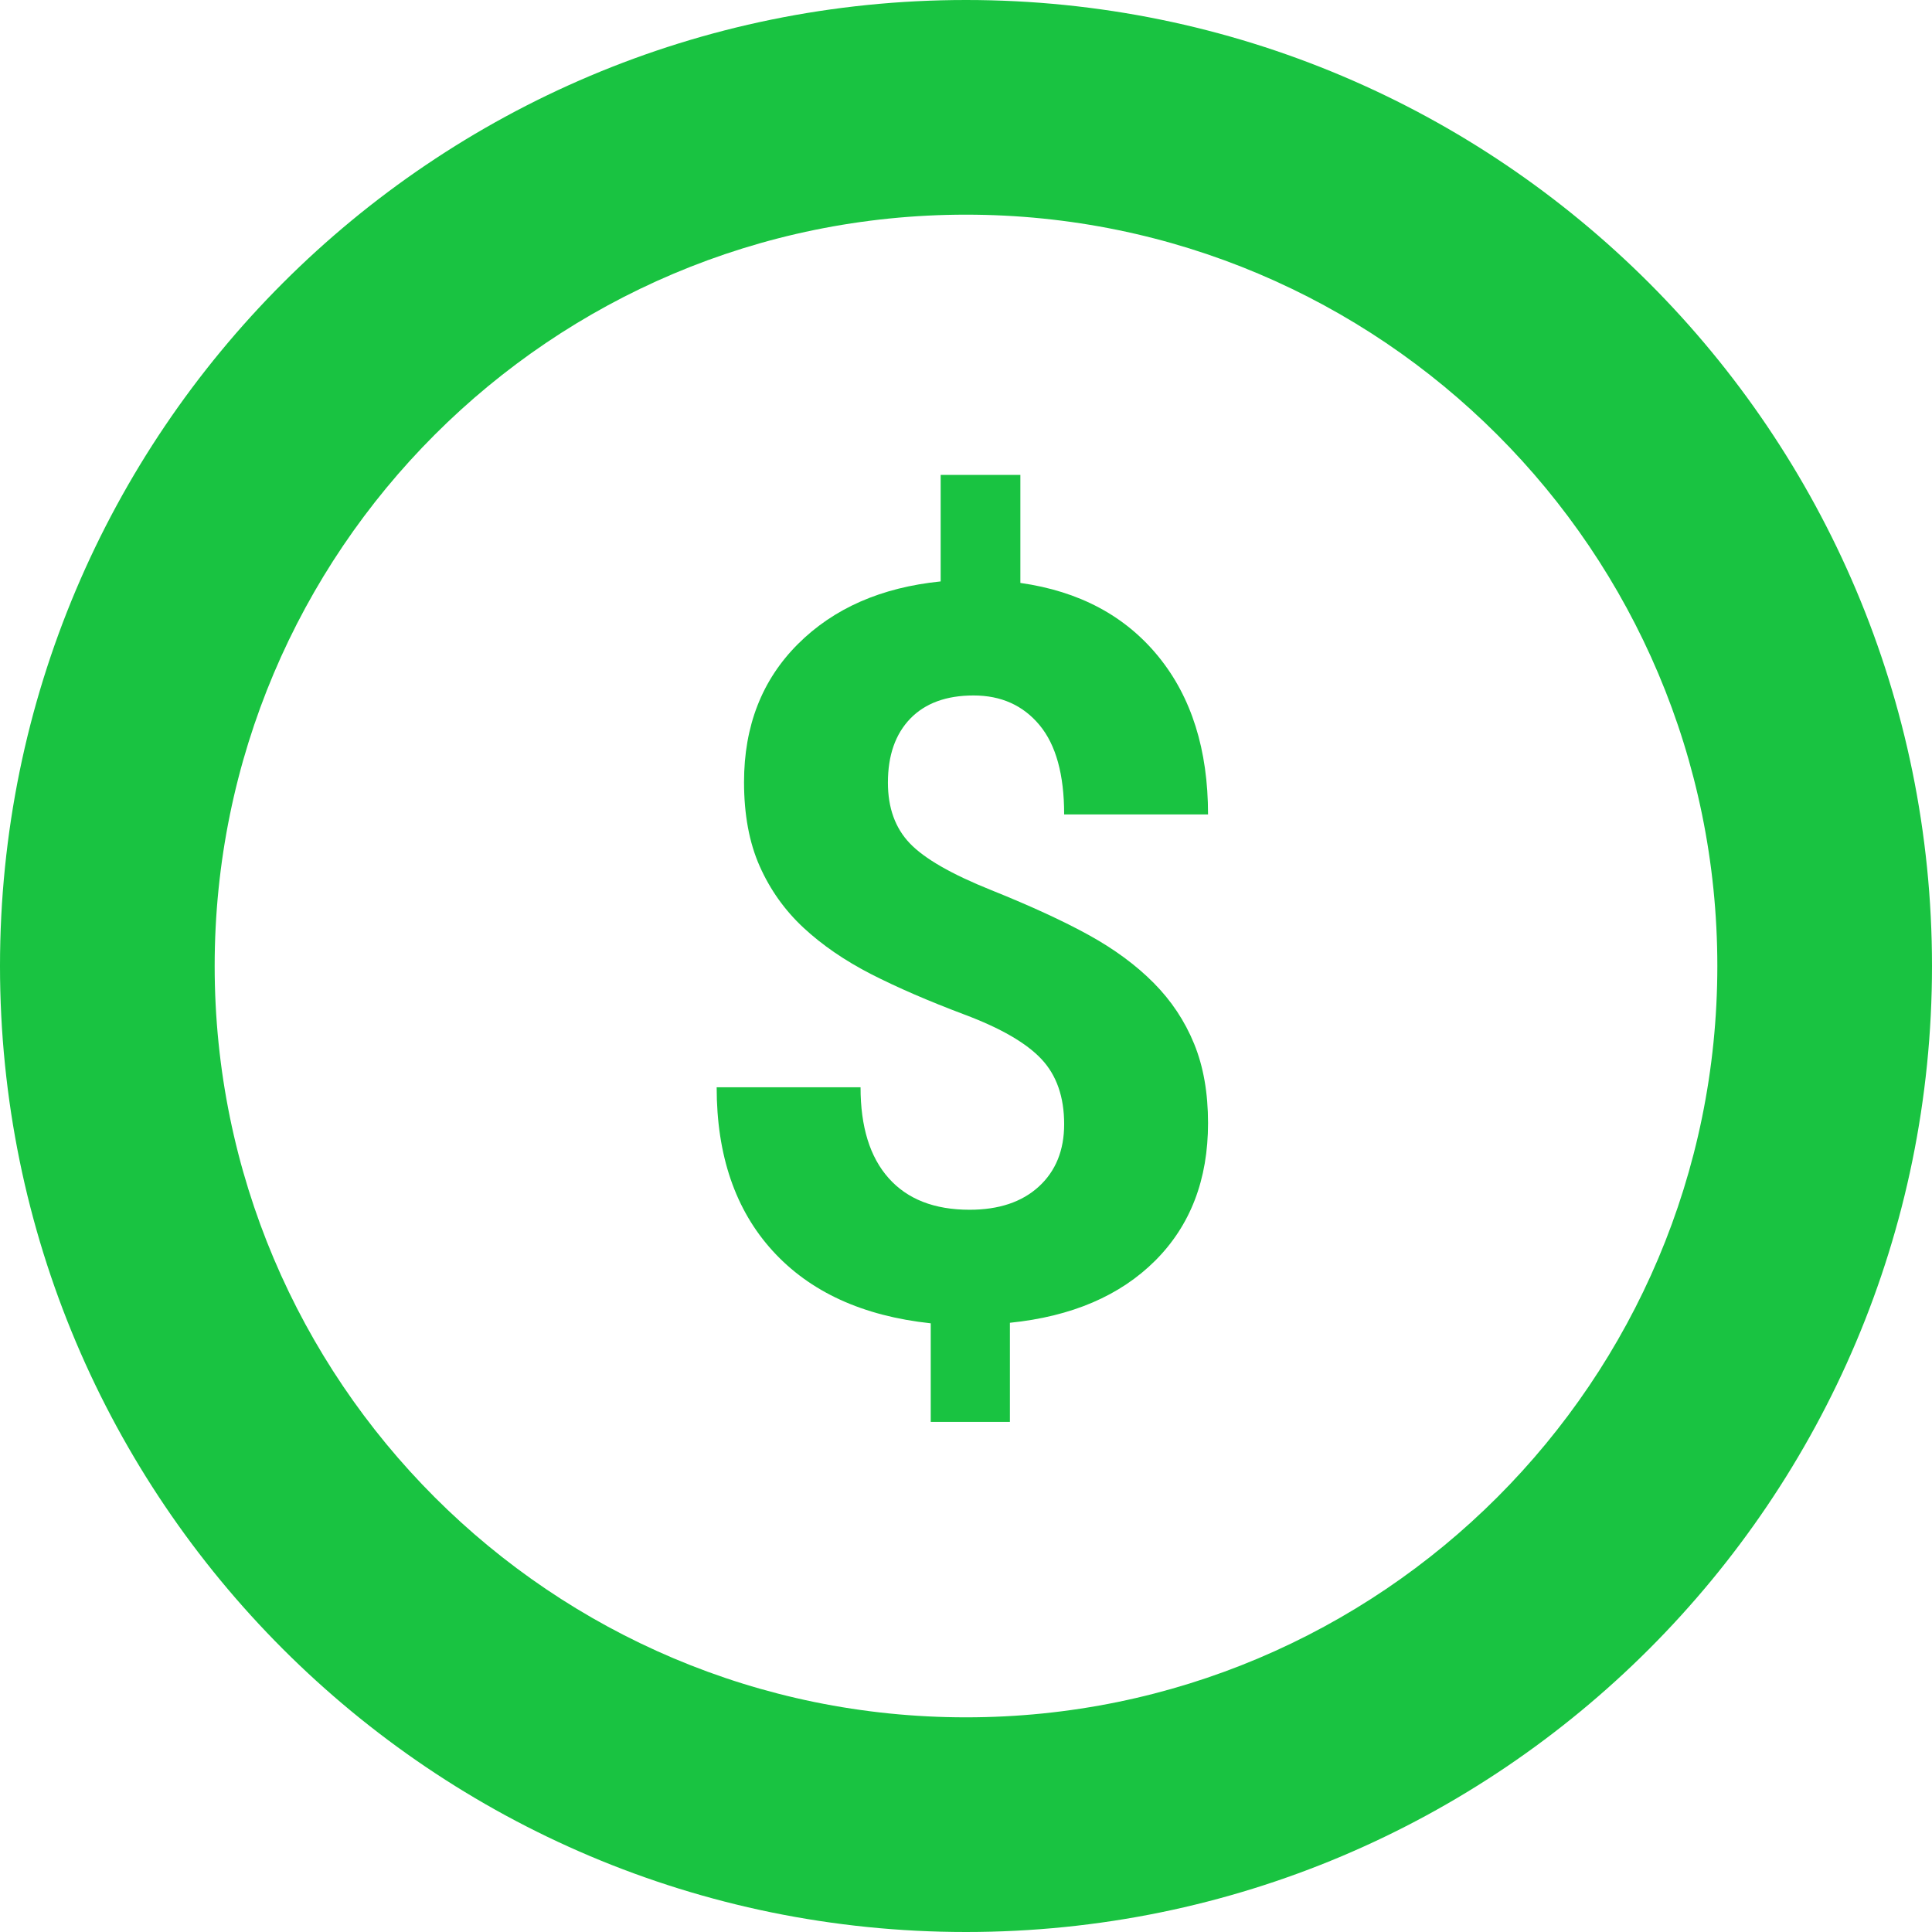
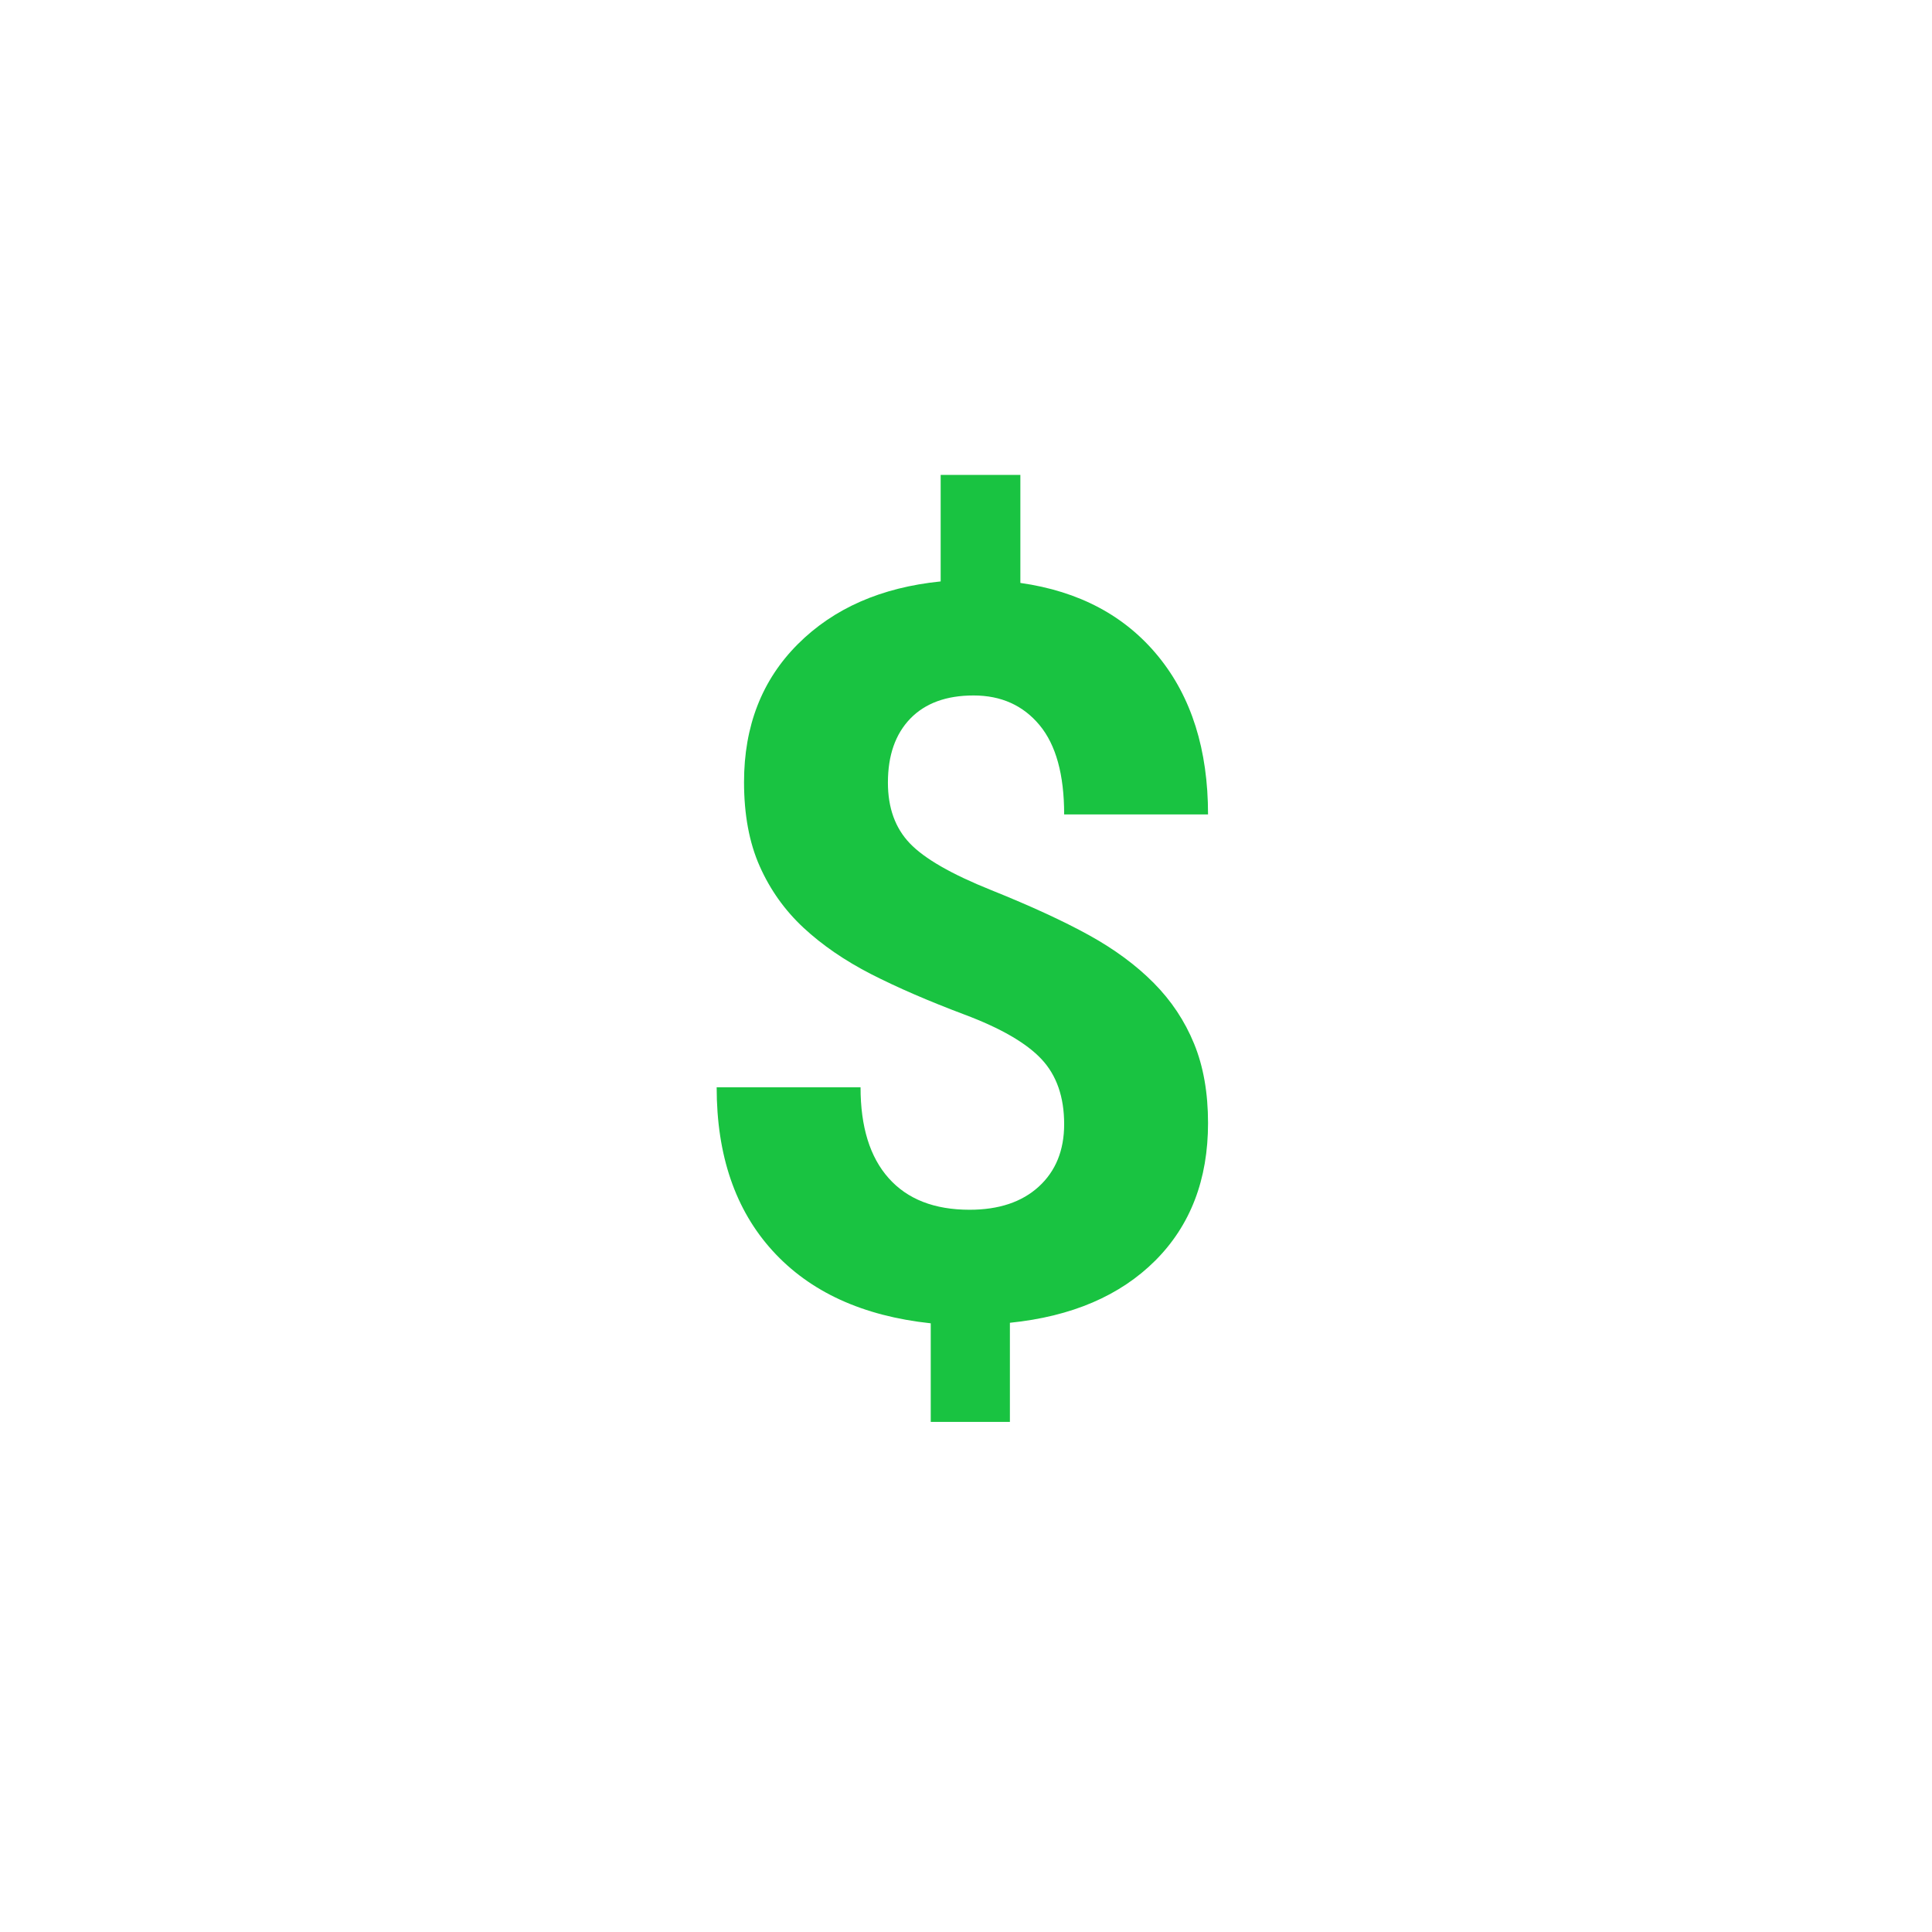
<svg xmlns="http://www.w3.org/2000/svg" width="36px" height="36px" viewBox="0 0 36 36" version="1.1">
  <title>coin</title>
  <g id="coin" stroke="none" fill="none" fill-rule="nonzero">
-     <path d="M18,0 C27.941,0 36,8.059 36,18 C36,27.941 27.941,36 18,36 C8.059,36 0,27.941 0,18 C0,8.059 8.059,0 18,0 Z M18,4 C10.268,4 4,10.268 4,18 C4,25.732 10.268,32 18,32 C25.732,32 32,25.732 32,18 C32,10.268 25.732,4 18,4 Z" id="Oval" fill="#19C341" />
    <path d="M19.829,20.947 C19.829,20.44 19.688,20.036 19.407,19.736 C19.126,19.436 18.648,19.159 17.974,18.906 C17.299,18.652 16.718,18.4 16.229,18.15 C15.741,17.899 15.322,17.612 14.972,17.287 C14.623,16.962 14.351,16.58 14.156,16.141 C13.961,15.702 13.864,15.179 13.864,14.573 C13.864,13.528 14.198,12.671 14.866,12.003 C15.534,11.335 16.421,10.946 17.528,10.834 L17.528,8.849 L19.013,8.849 L19.013,10.862 C20.107,11.017 20.964,11.473 21.583,12.231 C22.201,12.988 22.51,13.97 22.51,15.176 L19.829,15.176 C19.829,14.434 19.676,13.879 19.37,13.511 C19.064,13.143 18.654,12.959 18.141,12.959 C17.633,12.959 17.241,13.103 16.962,13.39 C16.684,13.678 16.545,14.075 16.545,14.583 C16.545,15.053 16.681,15.43 16.953,15.714 C17.225,15.999 17.731,16.29 18.47,16.586 C19.209,16.883 19.817,17.163 20.293,17.426 C20.769,17.689 21.171,17.986 21.499,18.317 C21.827,18.648 22.077,19.025 22.25,19.448 C22.424,19.872 22.51,20.365 22.51,20.928 C22.51,21.98 22.182,22.833 21.527,23.489 C20.871,24.144 19.968,24.531 18.818,24.648 L18.818,26.495 L17.343,26.495 L17.343,24.658 C16.075,24.522 15.093,24.072 14.397,23.308 C13.701,22.544 13.354,21.528 13.354,20.26 L16.035,20.26 C16.035,20.996 16.209,21.561 16.559,21.953 C16.908,22.346 17.411,22.542 18.066,22.542 C18.611,22.542 19.041,22.399 19.356,22.111 C19.671,21.823 19.829,21.435 19.829,20.947 Z" id="Path" fill="#19C341" />
  </g>
</svg>